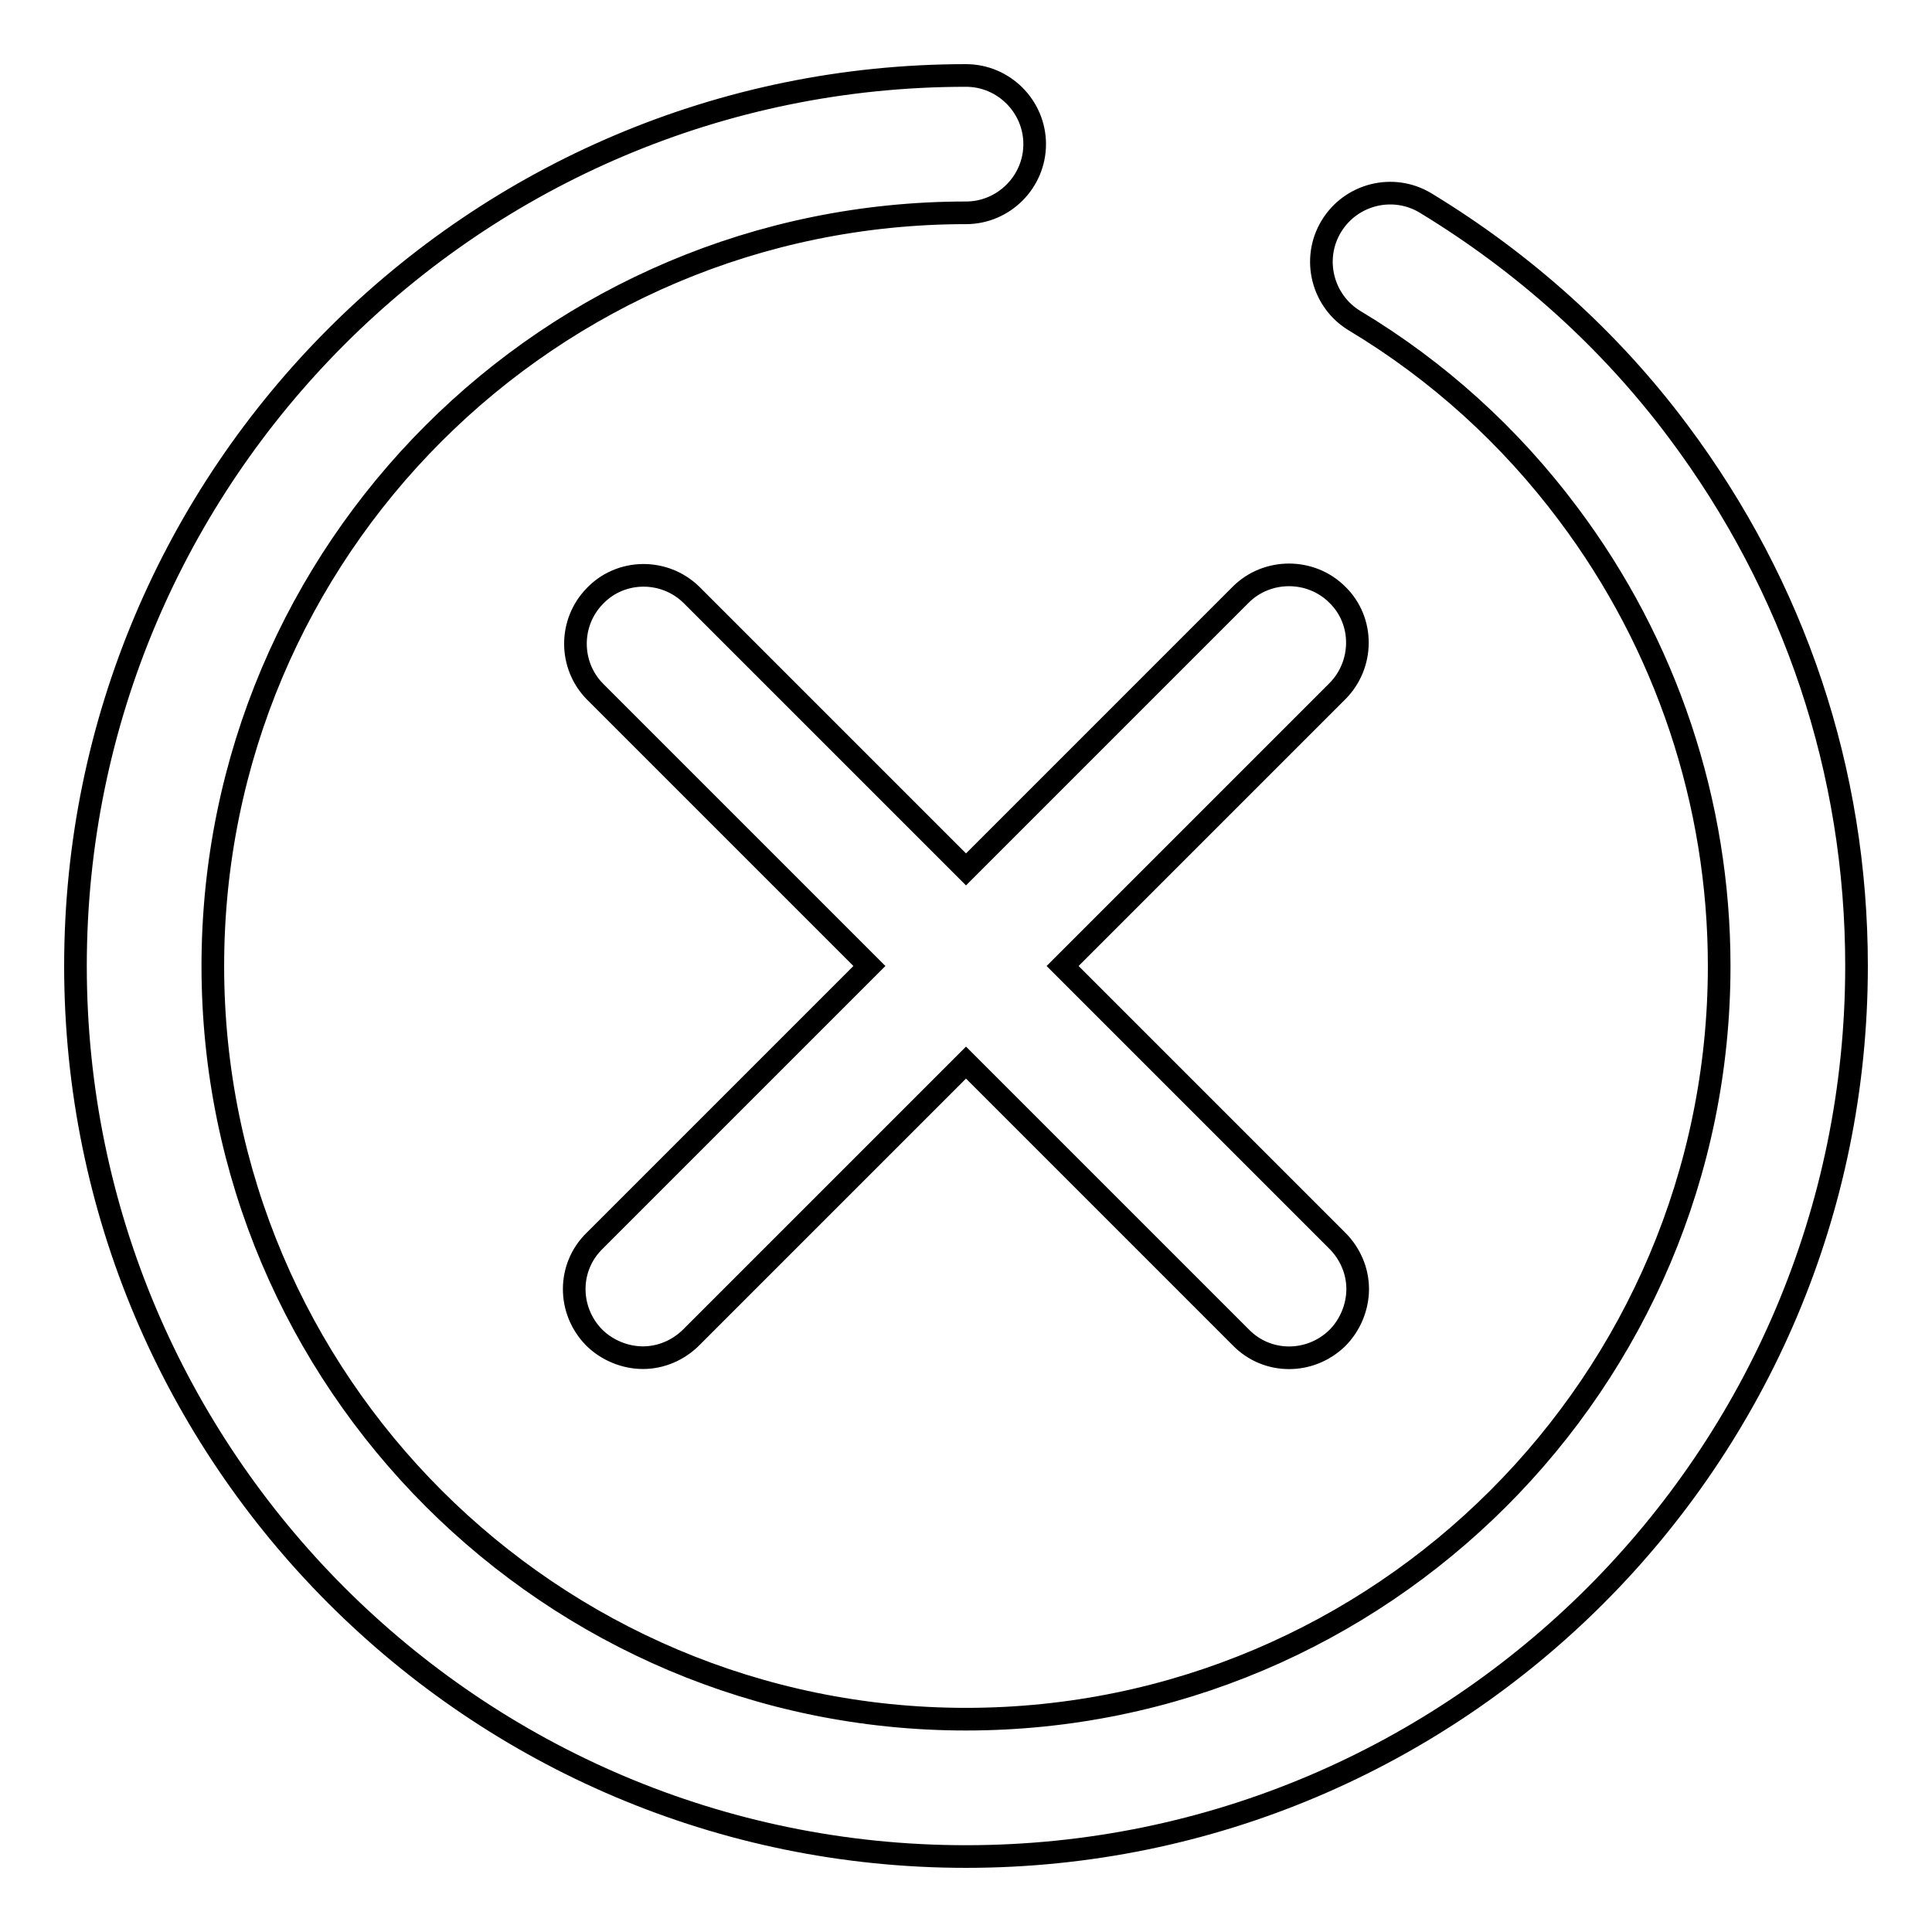
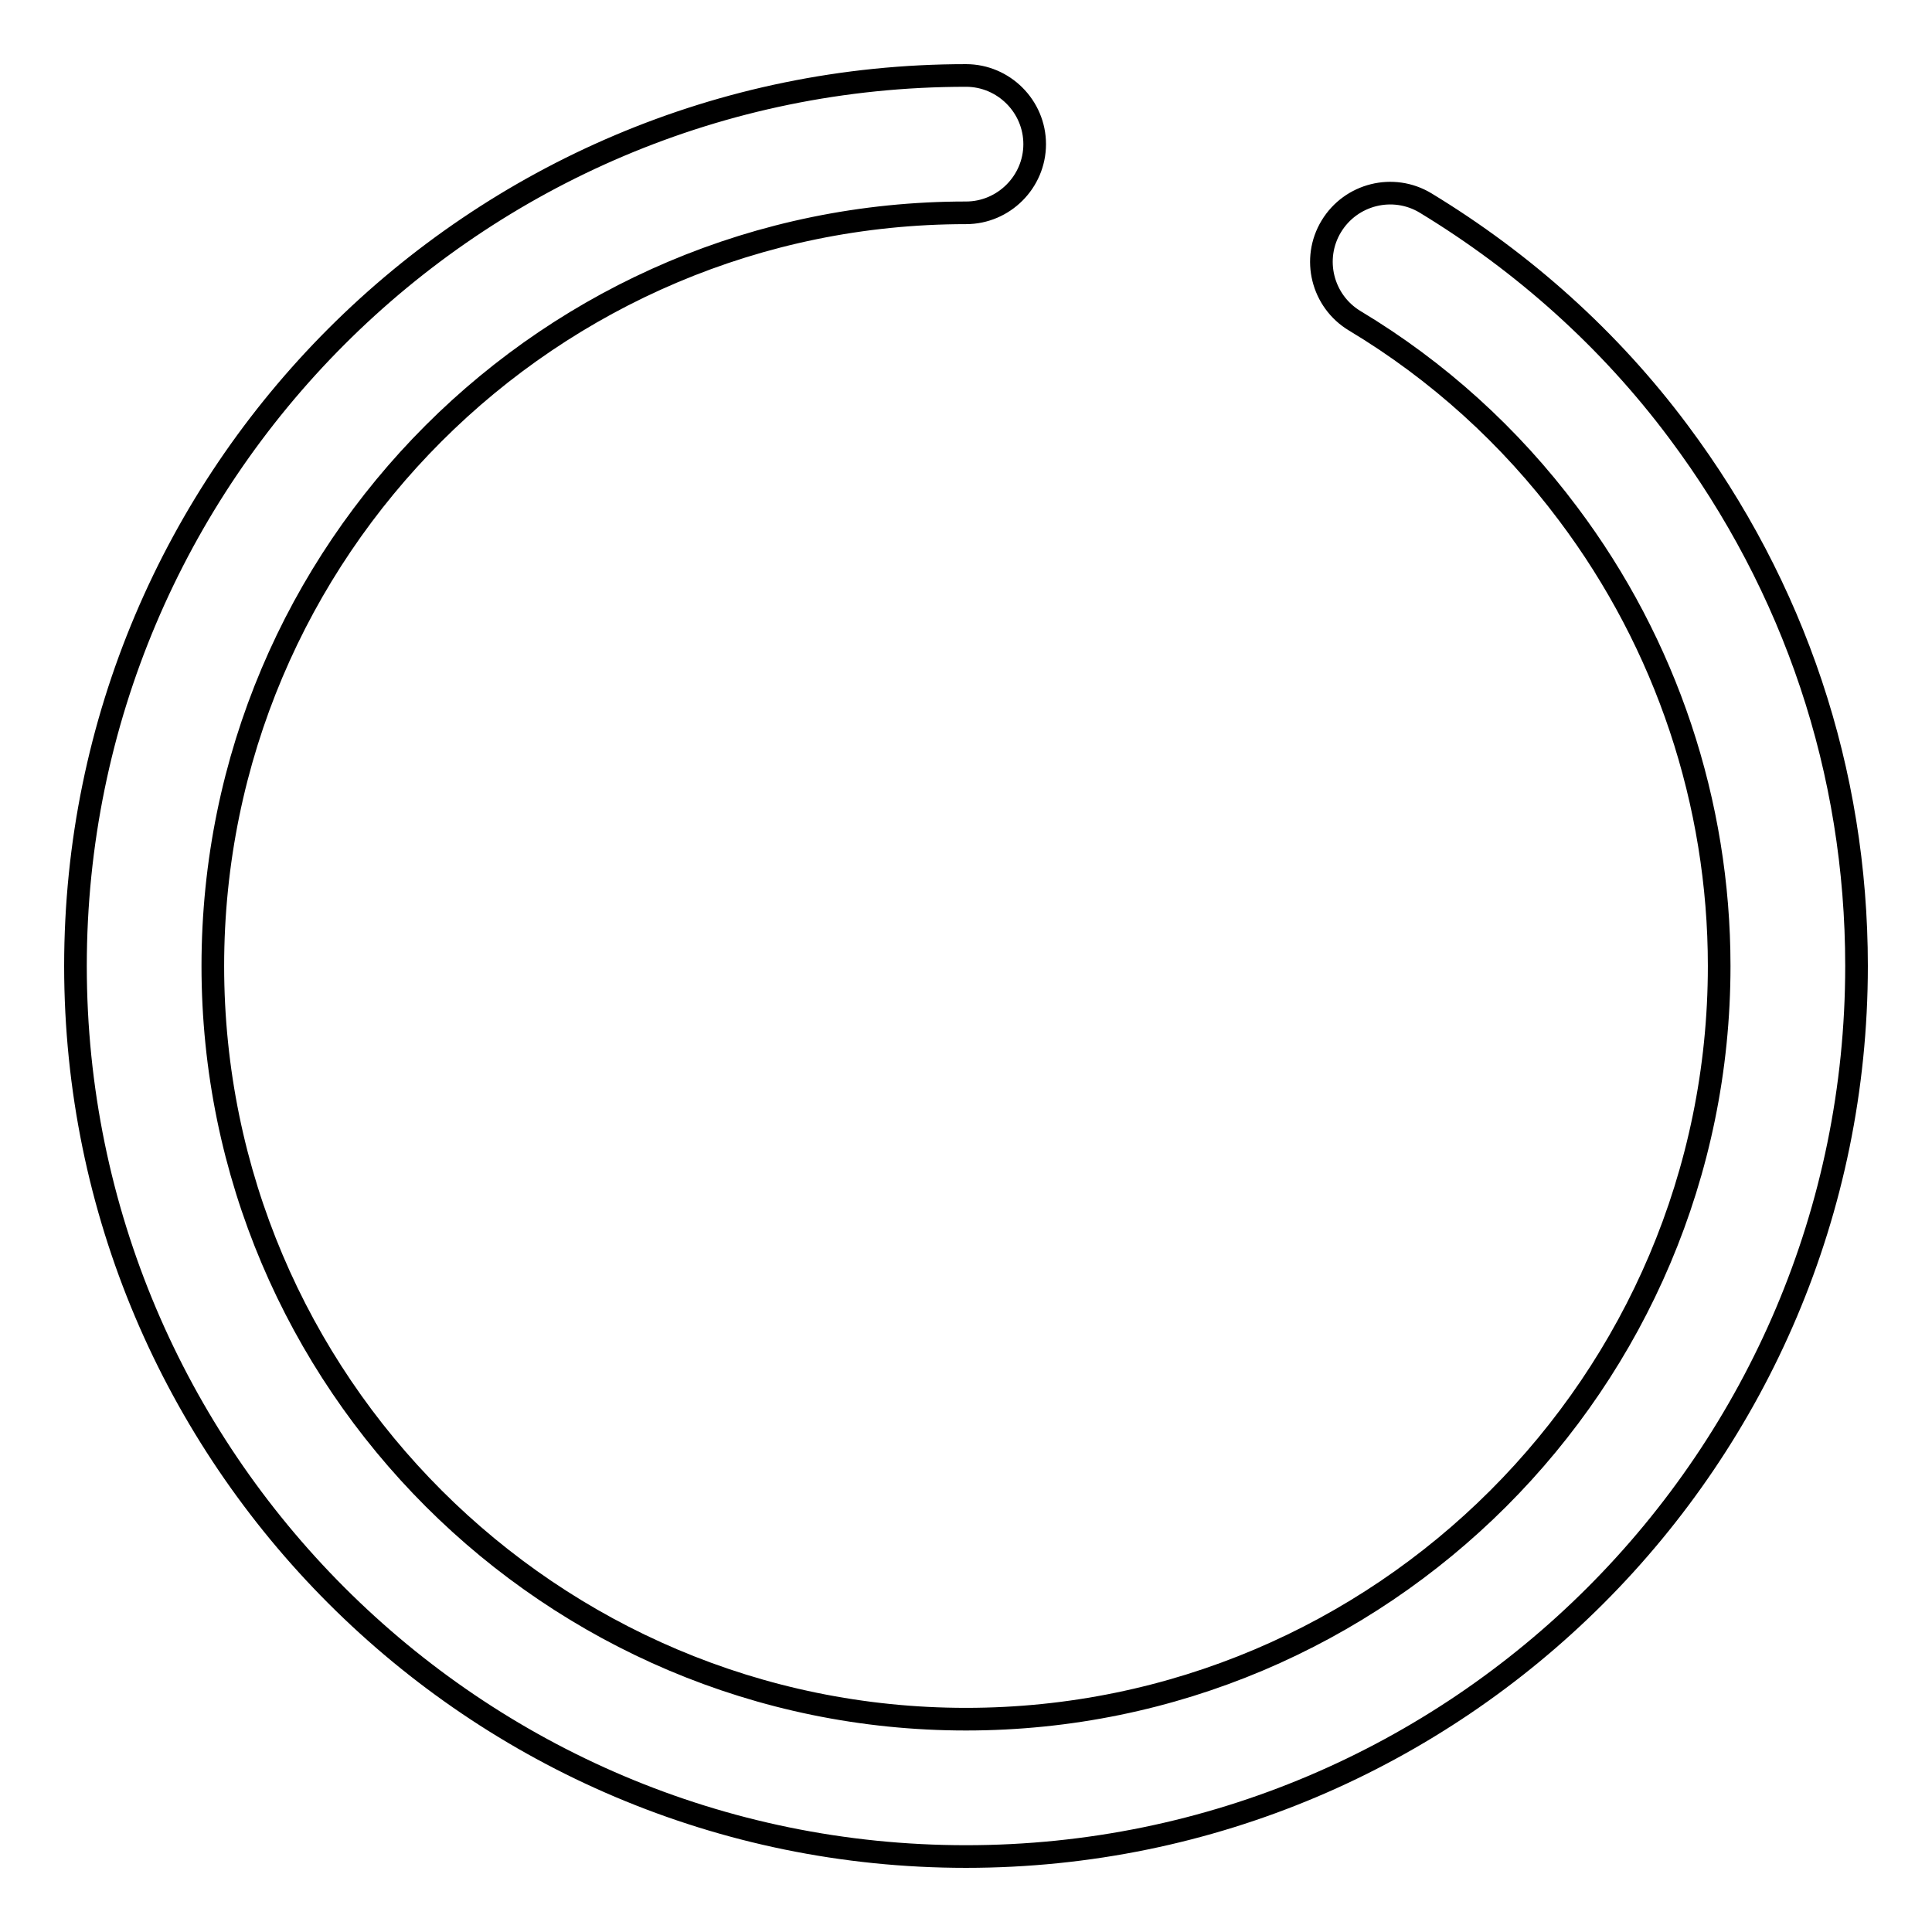
<svg xmlns="http://www.w3.org/2000/svg" version="1.1" x="0px" y="0px" viewBox="0 0 256 256" enable-background="new 0 0 256 256" xml:space="preserve">
  <g>
    <path stroke-width="3" fill-opacity="0" stroke="#000000" d="M222.4,57.2c-9.1-12.2-20.5-22.4-33.5-30.3c-4.3-2.6-9.9-1.2-12.5,3.1s-1.2,9.9,3.1,12.5 c11,6.6,20.6,15.3,28.3,25.6c13,17.3,20,38.3,20,59.9c0,55.1-44.8,99.8-99.8,99.8S28.2,183.1,28.2,128S72.9,28.2,128,28.2 c5,0,9.1-4.1,9.1-9.1S133,10,128,10C62.9,10,10,62.9,10,128c0,65.1,52.9,118,118,118c65.1,0,118-52.9,118-118 C246,102.2,237.8,77.8,222.4,57.2z" />
-     <path stroke-width="3" fill-opacity="0" stroke="#000000" d="M91.6,78.8c-3.6-3.5-9.4-3.4-12.8,0.2c-3.4,3.5-3.4,9.1,0,12.6l36.4,36.4l-36.4,36.4 c-3.6,3.5-3.6,9.2-0.1,12.8c1.7,1.7,4.1,2.7,6.5,2.7c2.4,0,4.7-1,6.4-2.7l36.4-36.4l36.4,36.4c3.5,3.6,9.2,3.6,12.8,0.1 c1.7-1.7,2.7-4.1,2.7-6.5c0-2.4-1-4.7-2.7-6.4L140.8,128l36.4-36.4c3.5-3.5,3.6-9.3,0-12.8c0,0,0,0,0,0c-3.5-3.5-9.3-3.5-12.8,0 c0,0,0,0,0,0L128,115.2L91.6,78.8z" />
  </g>
</svg>